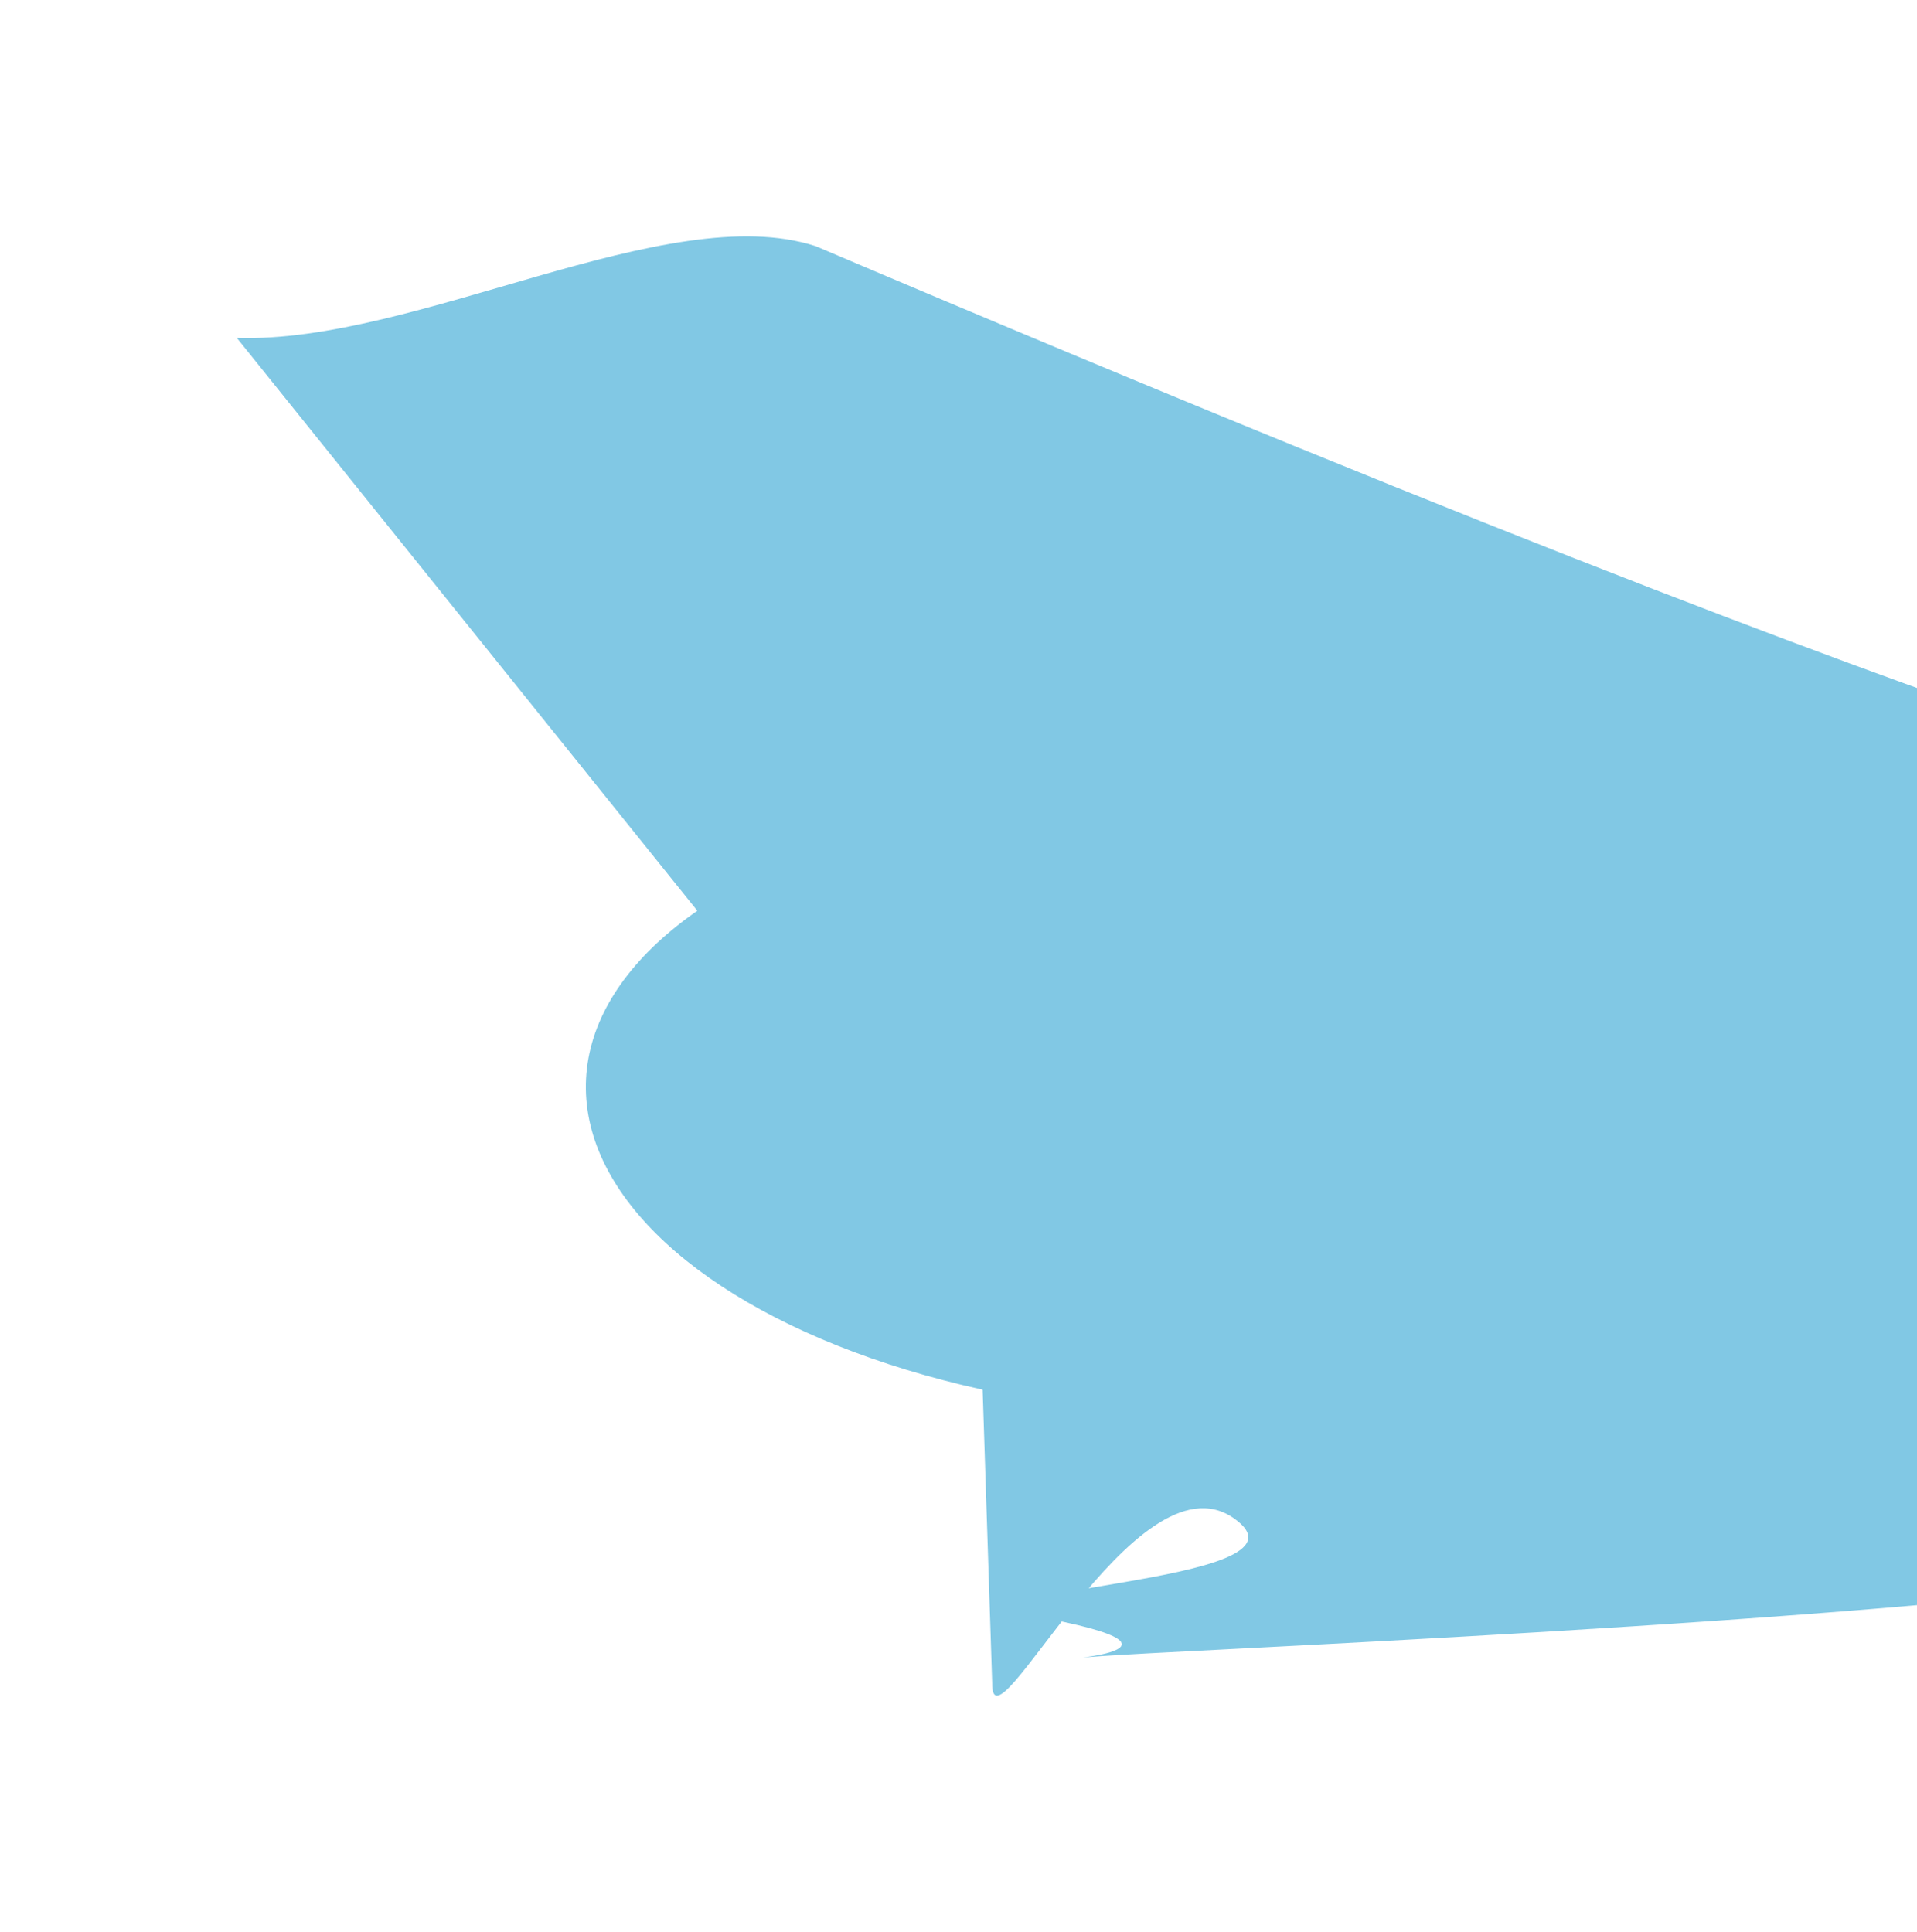
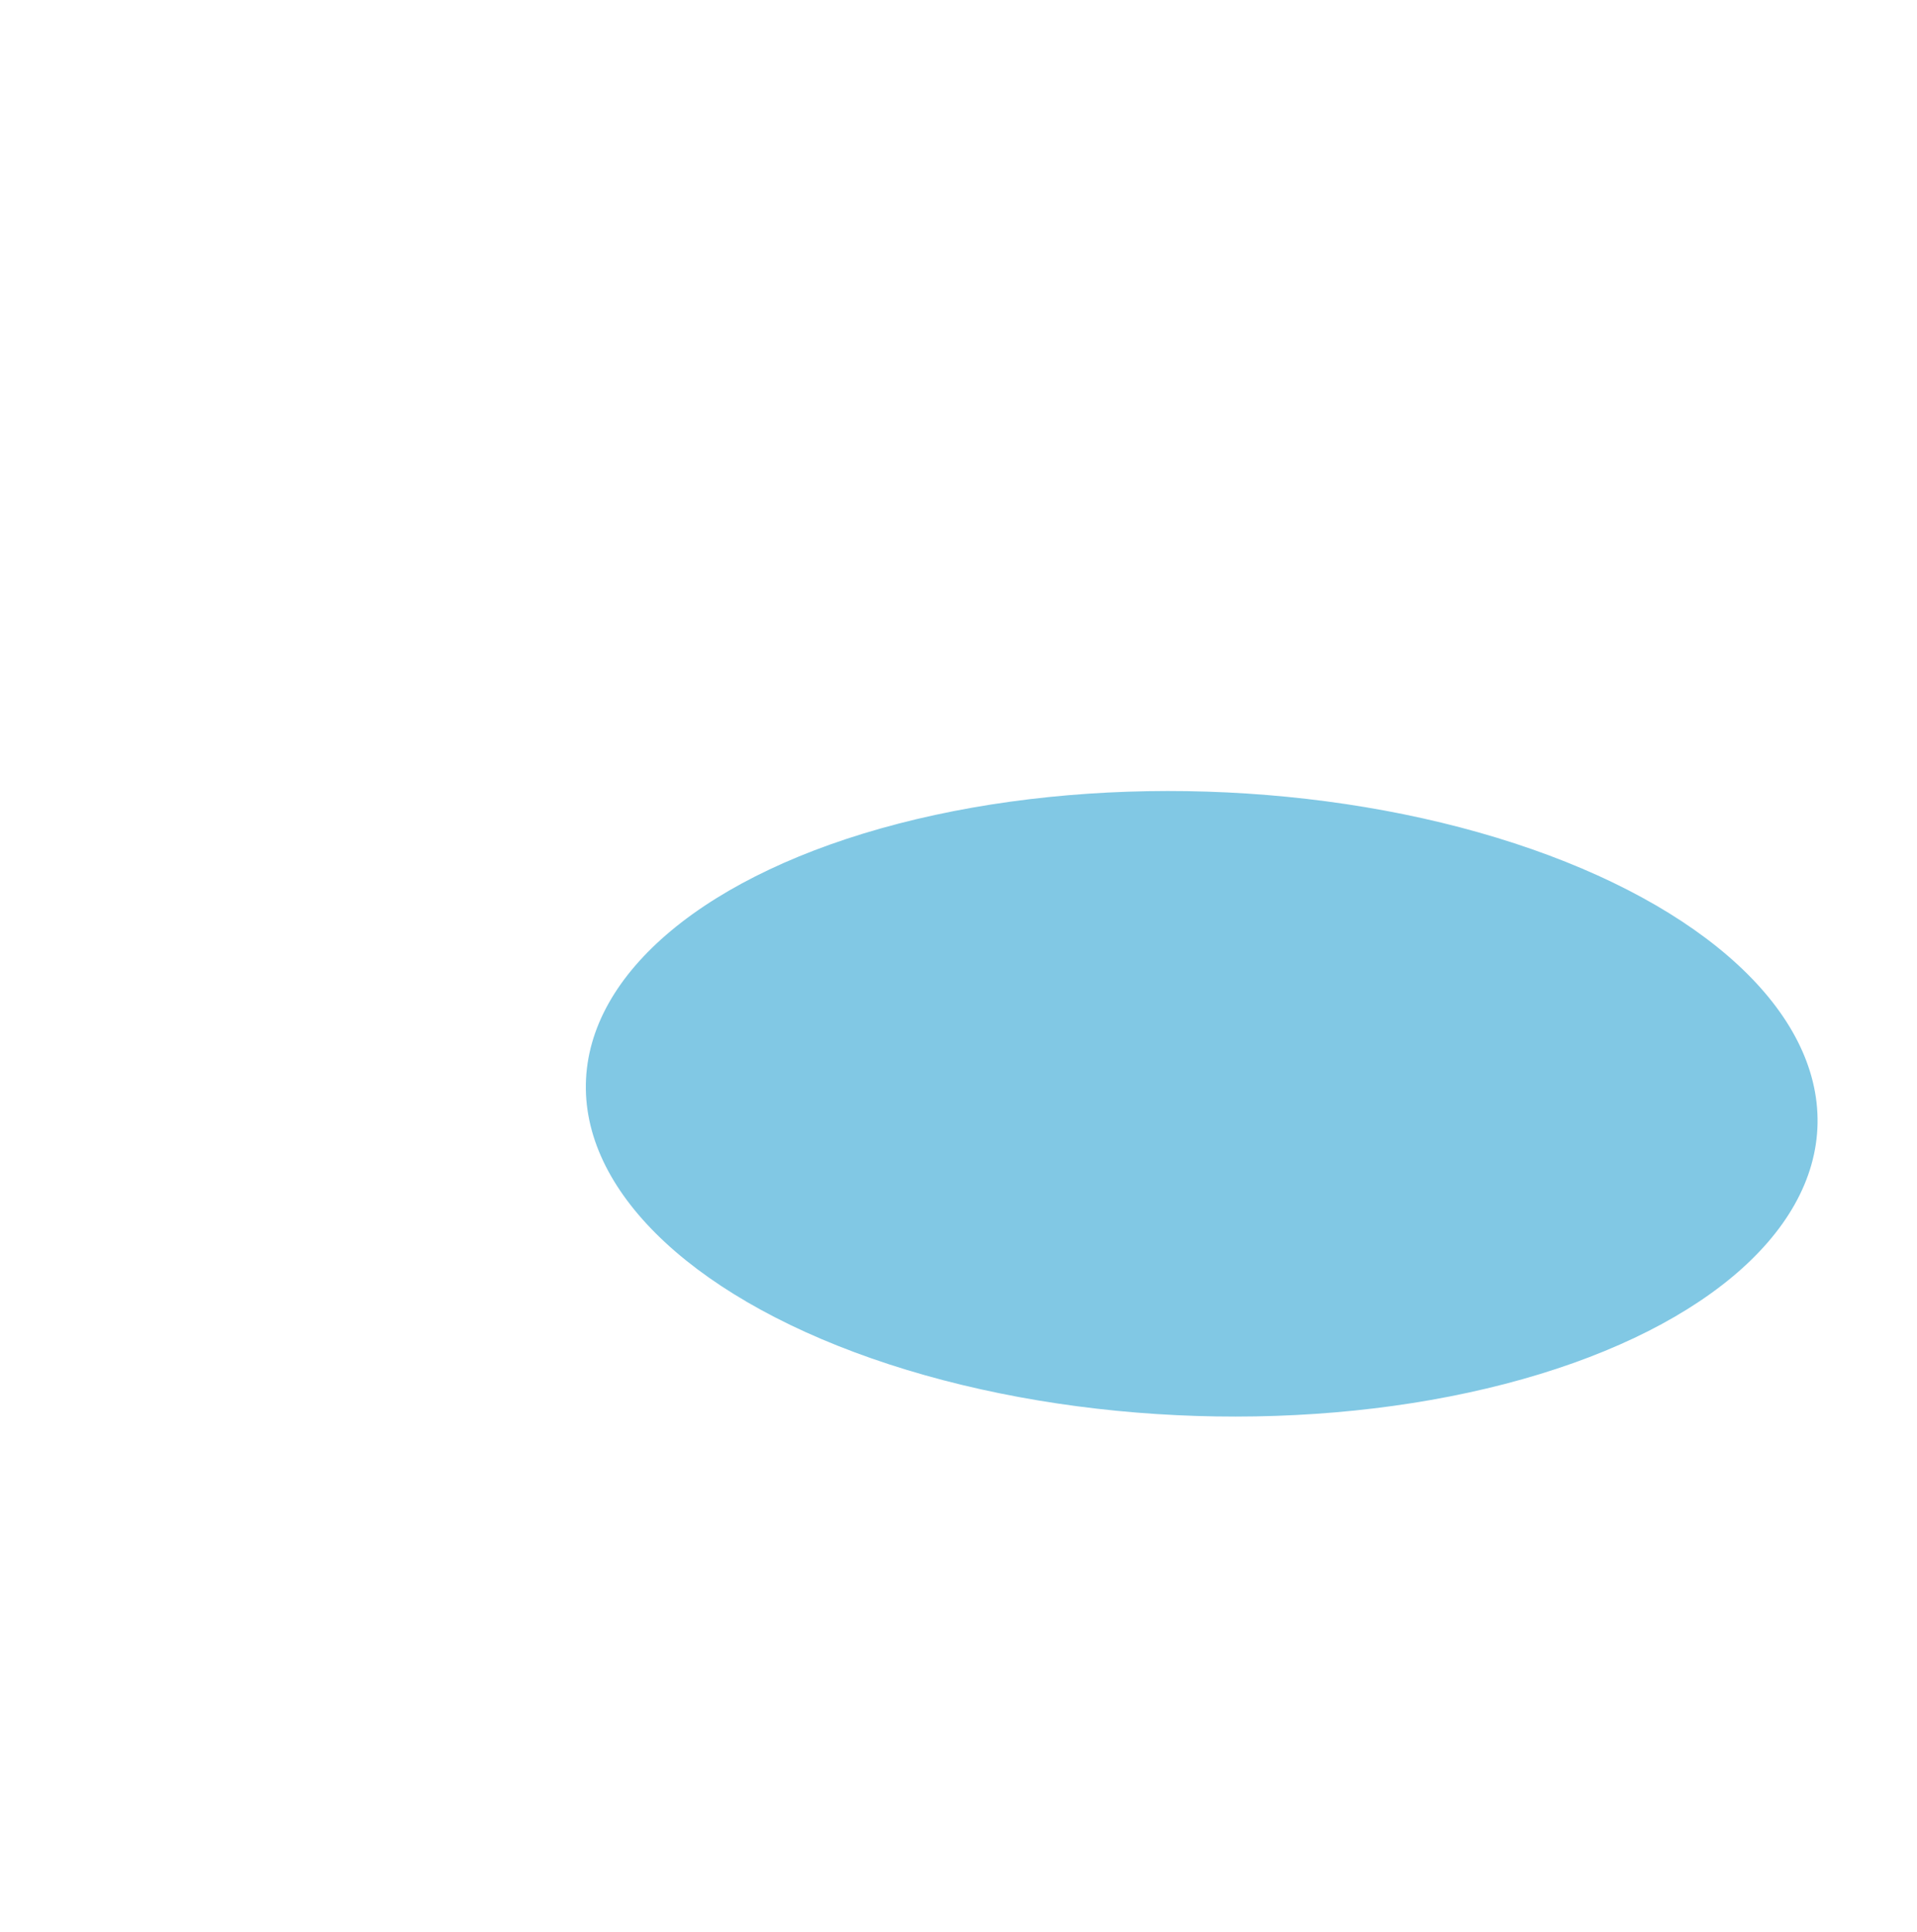
<svg xmlns="http://www.w3.org/2000/svg" width="1622" height="1635" viewBox="0 0 1622 1635" fill="none">
  <g filter="url(#filter0_f_115_4)">
-     <path d="M839.493 1424.22C838.298 1490.29 960.435 1227.03 1043.73 1284.69C1127.02 1342.36 760.036 1342.69 899.745 1372.51C1039.45 1402.33 822.545 1407.22 971.578 1399.15C1120.61 1391.07 1800.45 1360.39 1908.57 1317.14C2016.69 1273.89 2322.84 1190.32 2353.61 1126.48C2384.38 1062.63 2004 768.961 1947.05 706.039C1890.1 643.116 1917.88 730.596 690.168 208.317C564.685 167.527 352.107 290.885 200.392 285.976L827.853 1066.65L839.493 1424.22Z" fill="url(#paint0_linear_115_4)" />
-   </g>
+     </g>
  <g filter="url(#filter1_f_115_4)">
    <ellipse rx="521.596" ry="264.167" transform="matrix(-0.999 -0.032 -0.018 1 1016.78 934.098)" fill="url(#paint1_linear_115_4)" />
  </g>
  <defs>
    <filter id="filter0_f_115_4" x="0.392" y="0.033" width="2554.98" height="1634.91" filterUnits="userSpaceOnUse" color-interpolation-filters="sRGB">
      <feFlood flood-opacity="0" result="BackgroundImageFix" />
      <feBlend mode="normal" in="SourceGraphic" in2="BackgroundImageFix" result="shape" />
      <feGaussianBlur stdDeviation="100" result="effect1_foregroundBlur_115_4" />
    </filter>
    <filter id="filter1_f_115_4" x="295.437" y="469.421" width="1442.69" height="929.354" filterUnits="userSpaceOnUse" color-interpolation-filters="sRGB">
      <feFlood flood-opacity="0" result="BackgroundImageFix" />
      <feBlend mode="normal" in="SourceGraphic" in2="BackgroundImageFix" result="shape" />
      <feGaussianBlur stdDeviation="100" result="effect1_foregroundBlur_115_4" />
    </filter>
    <linearGradient id="paint0_linear_115_4" x1="1144.35" y1="465.371" x2="1459.87" y2="1391.04" gradientUnits="userSpaceOnUse">
      <stop offset="0.035" stop-color="#81C8E4" />
      <stop offset="1" stop-color="#81C8E4" />
    </linearGradient>
    <linearGradient id="paint1_linear_115_4" x1="998.91" y1="-494.382" x2="306.623" y2="281.616" gradientUnits="userSpaceOnUse">
      <stop offset="0.035" stop-color="#81C8E4" />
      <stop offset="0.844" stop-color="#81C8E4" />
    </linearGradient>
  </defs>
</svg>